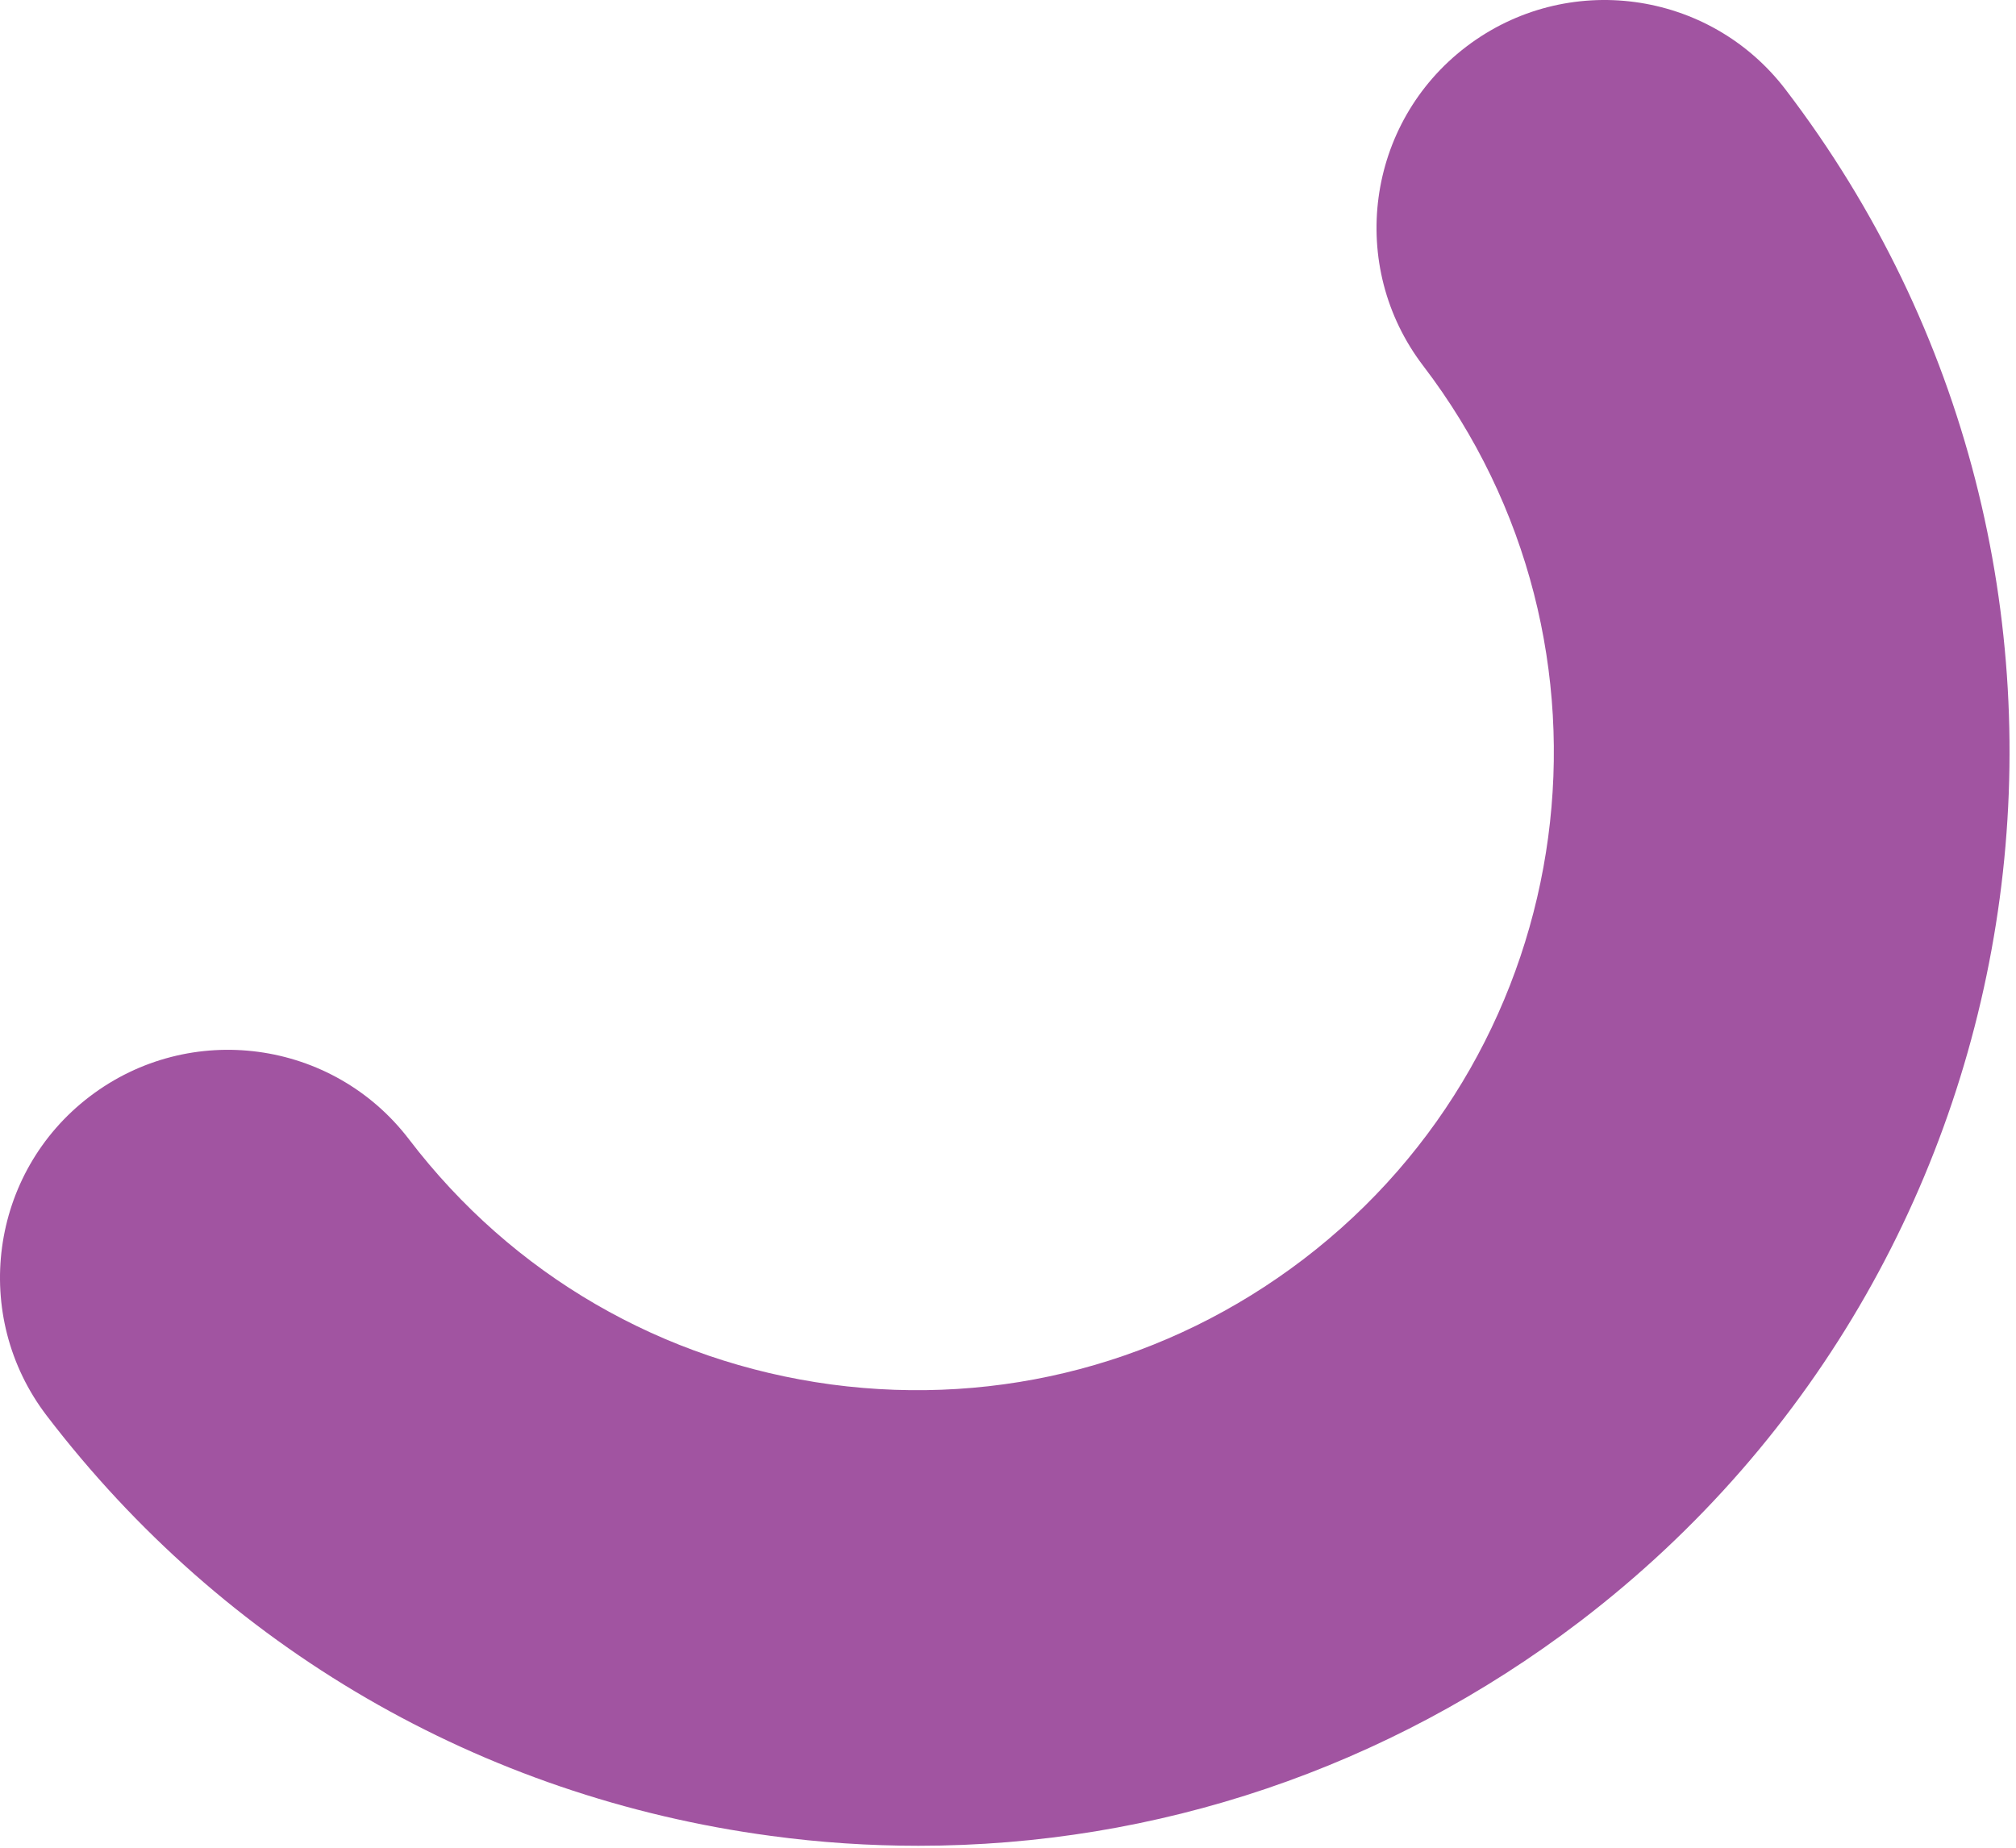
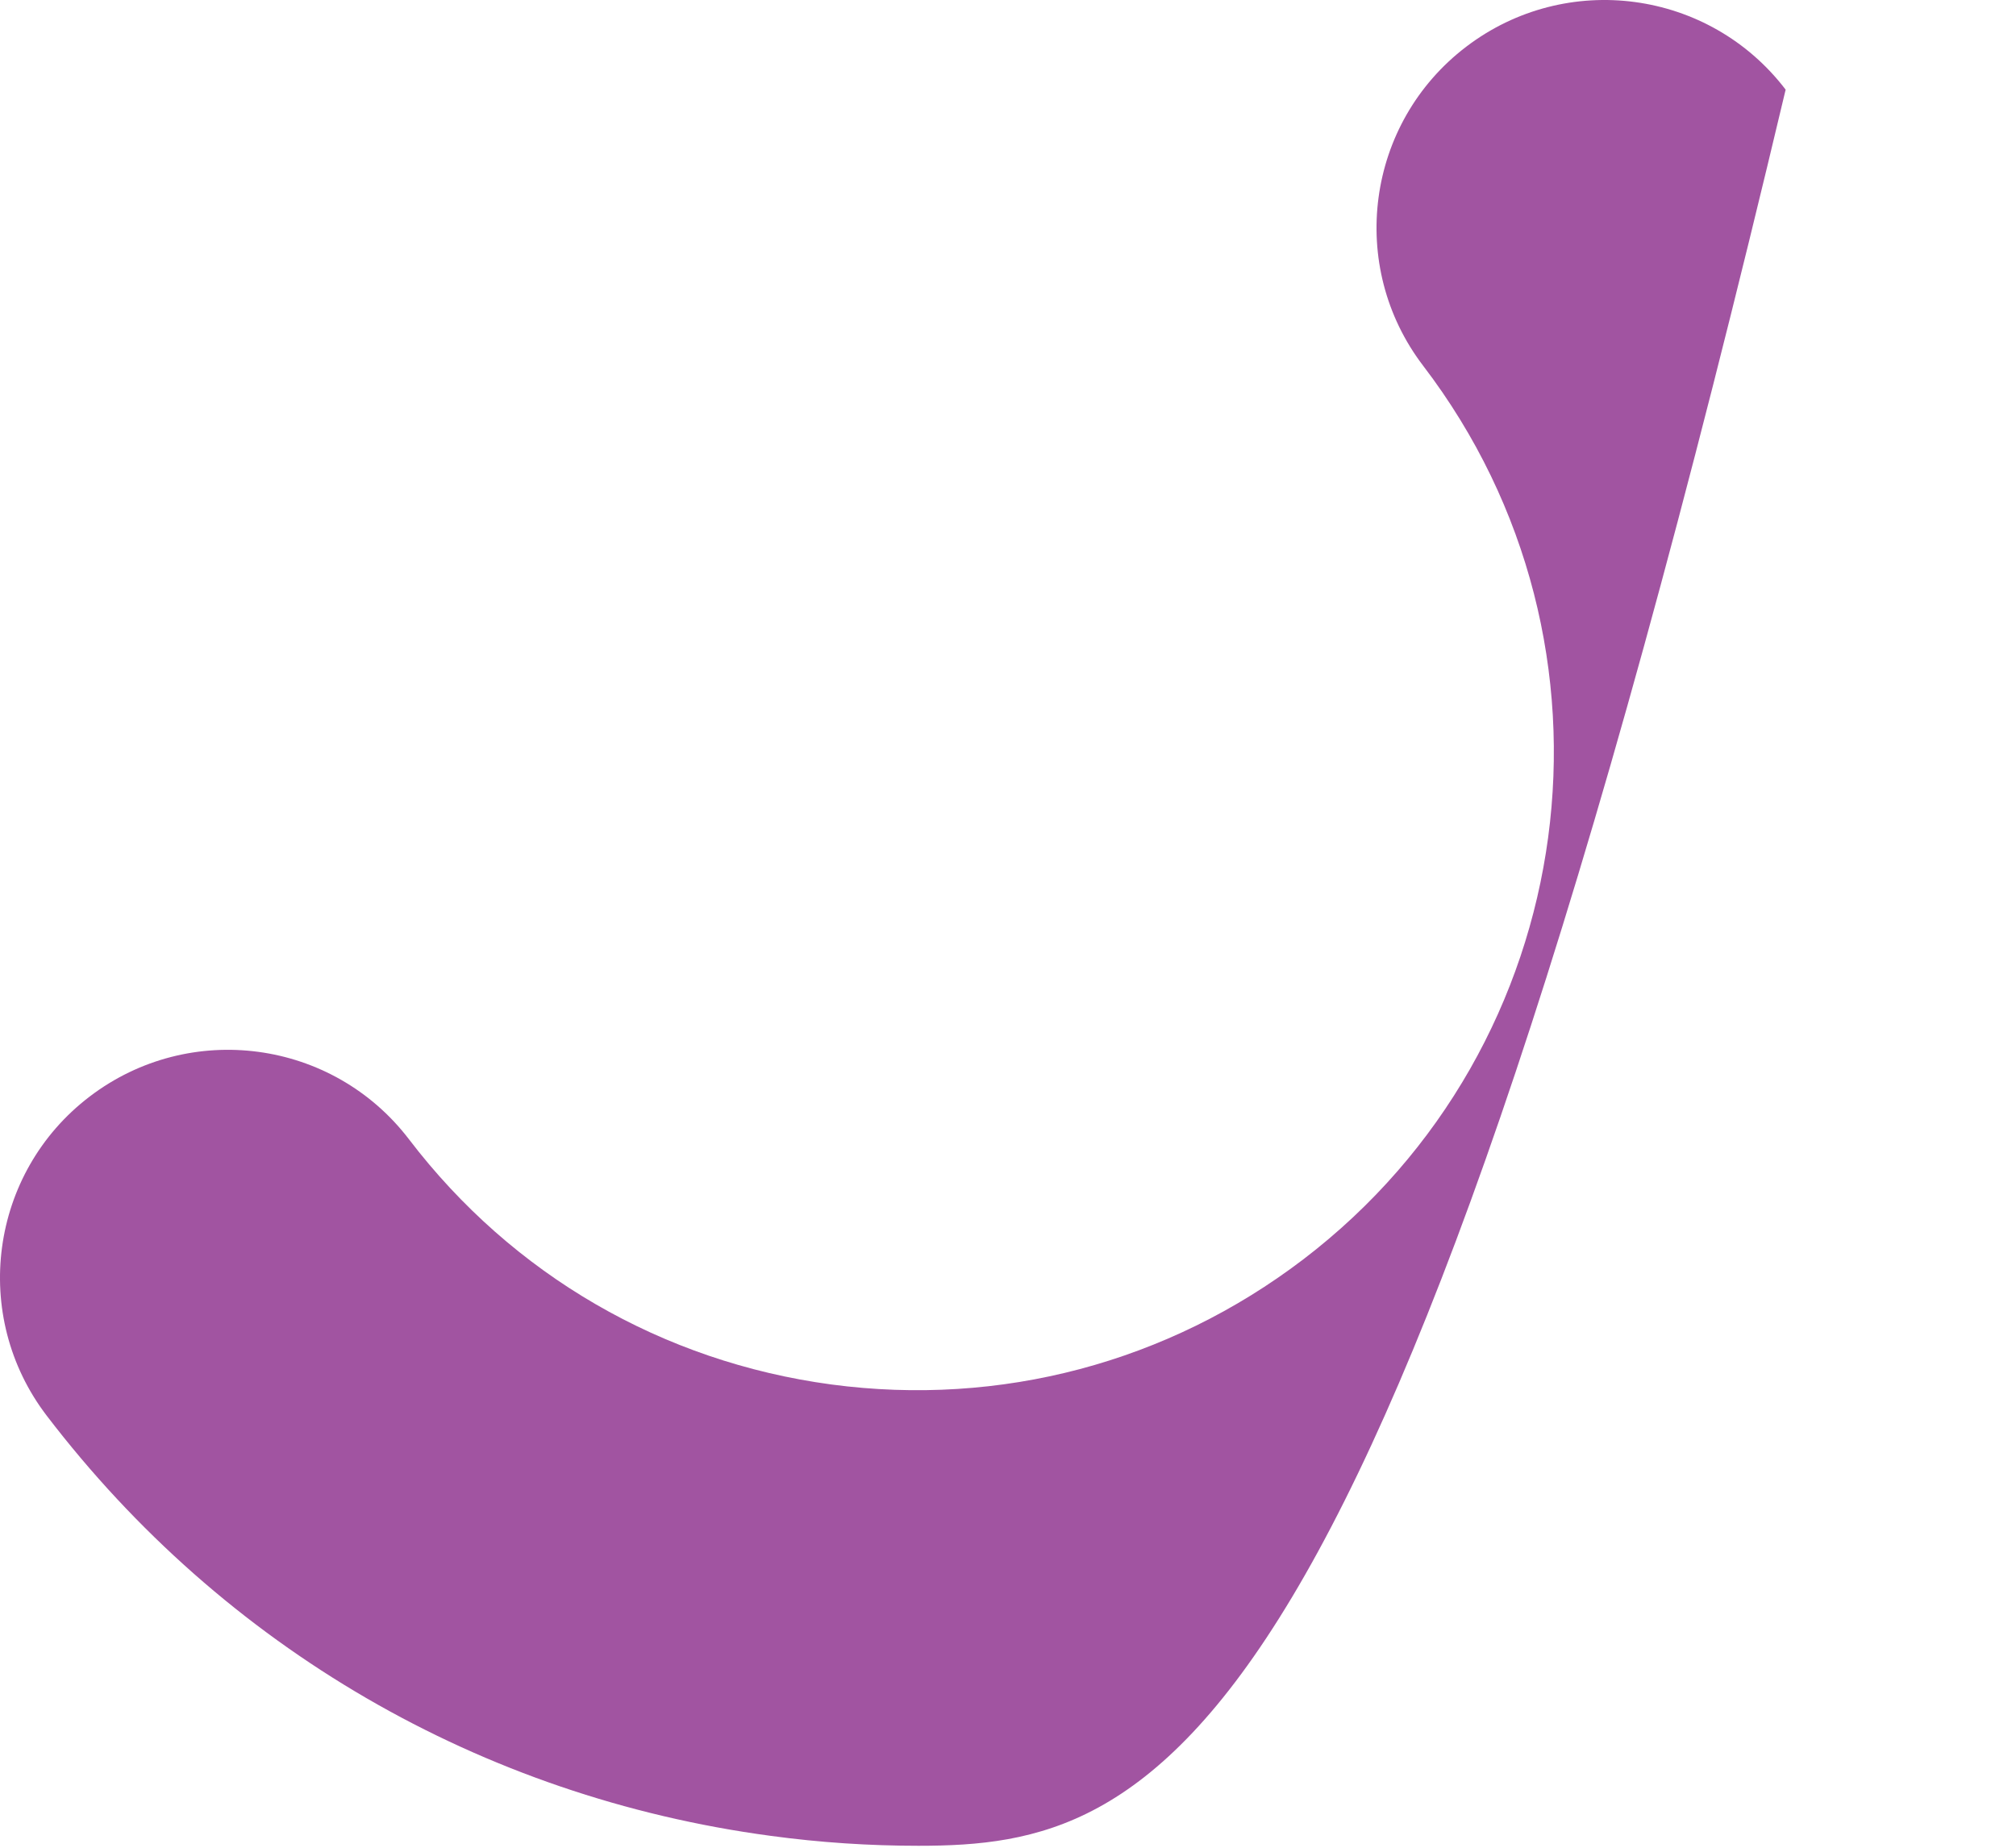
<svg xmlns="http://www.w3.org/2000/svg" width="301" height="276" viewBox="0 0 301 276" fill="none">
-   <path d="M137.137 275.625C129.82 275.625 122.451 275.148 115.055 274.141C71.819 268.339 33.461 246.058 6.978 211.403C-4.42 196.487 -1.557 175.133 13.393 163.74C28.345 152.348 49.684 155.209 61.083 170.152C76.511 190.367 98.911 203.349 124.121 206.74C149.331 210.105 174.355 203.481 194.581 188.062C236.332 156.216 244.365 96.366 212.501 54.638C201.102 39.721 203.965 18.367 218.916 6.975C233.867 -4.418 255.207 -1.557 266.606 13.386C321.24 84.92 307.456 187.532 235.882 242.136C207.12 264.047 172.711 275.625 137.137 275.625Z" fill="#A154A1" />
+   <path d="M137.137 275.625C129.82 275.625 122.451 275.148 115.055 274.141C71.819 268.339 33.461 246.058 6.978 211.403C-4.42 196.487 -1.557 175.133 13.393 163.74C28.345 152.348 49.684 155.209 61.083 170.152C76.511 190.367 98.911 203.349 124.121 206.74C149.331 210.105 174.355 203.481 194.581 188.062C236.332 156.216 244.365 96.366 212.501 54.638C201.102 39.721 203.965 18.367 218.916 6.975C233.867 -4.418 255.207 -1.557 266.606 13.386C207.12 264.047 172.711 275.625 137.137 275.625Z" fill="#A154A1" />
</svg>